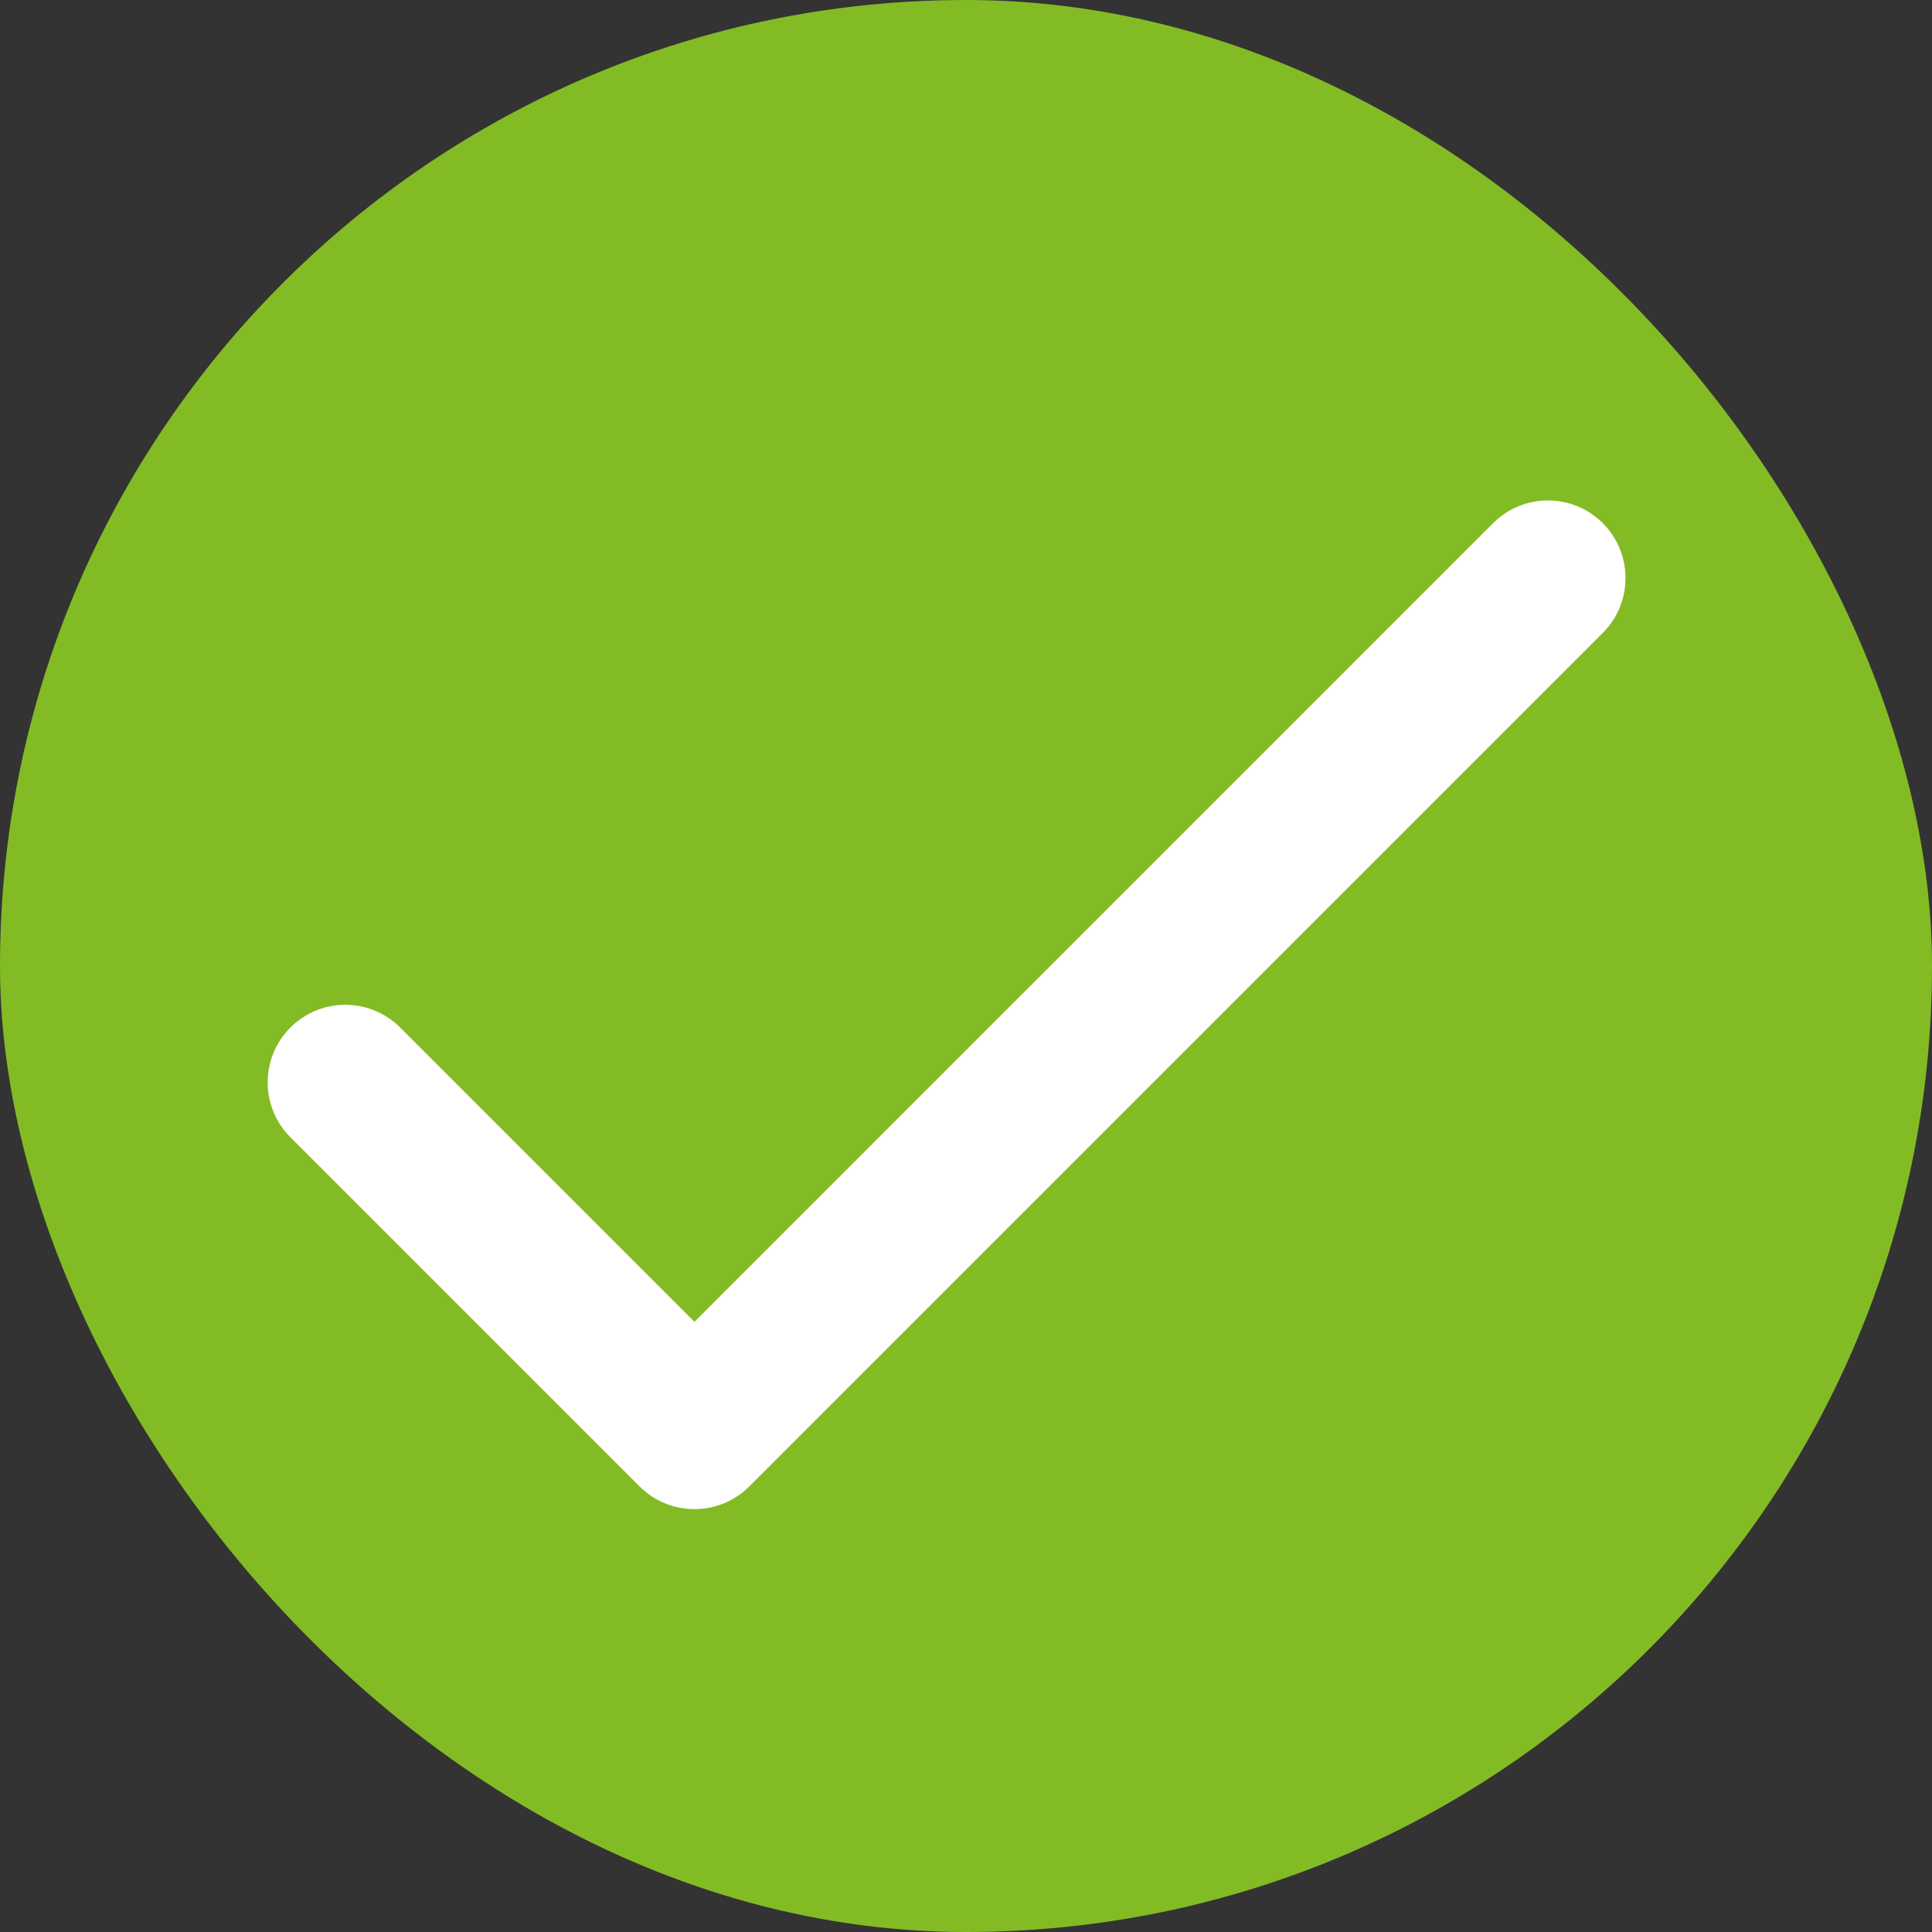
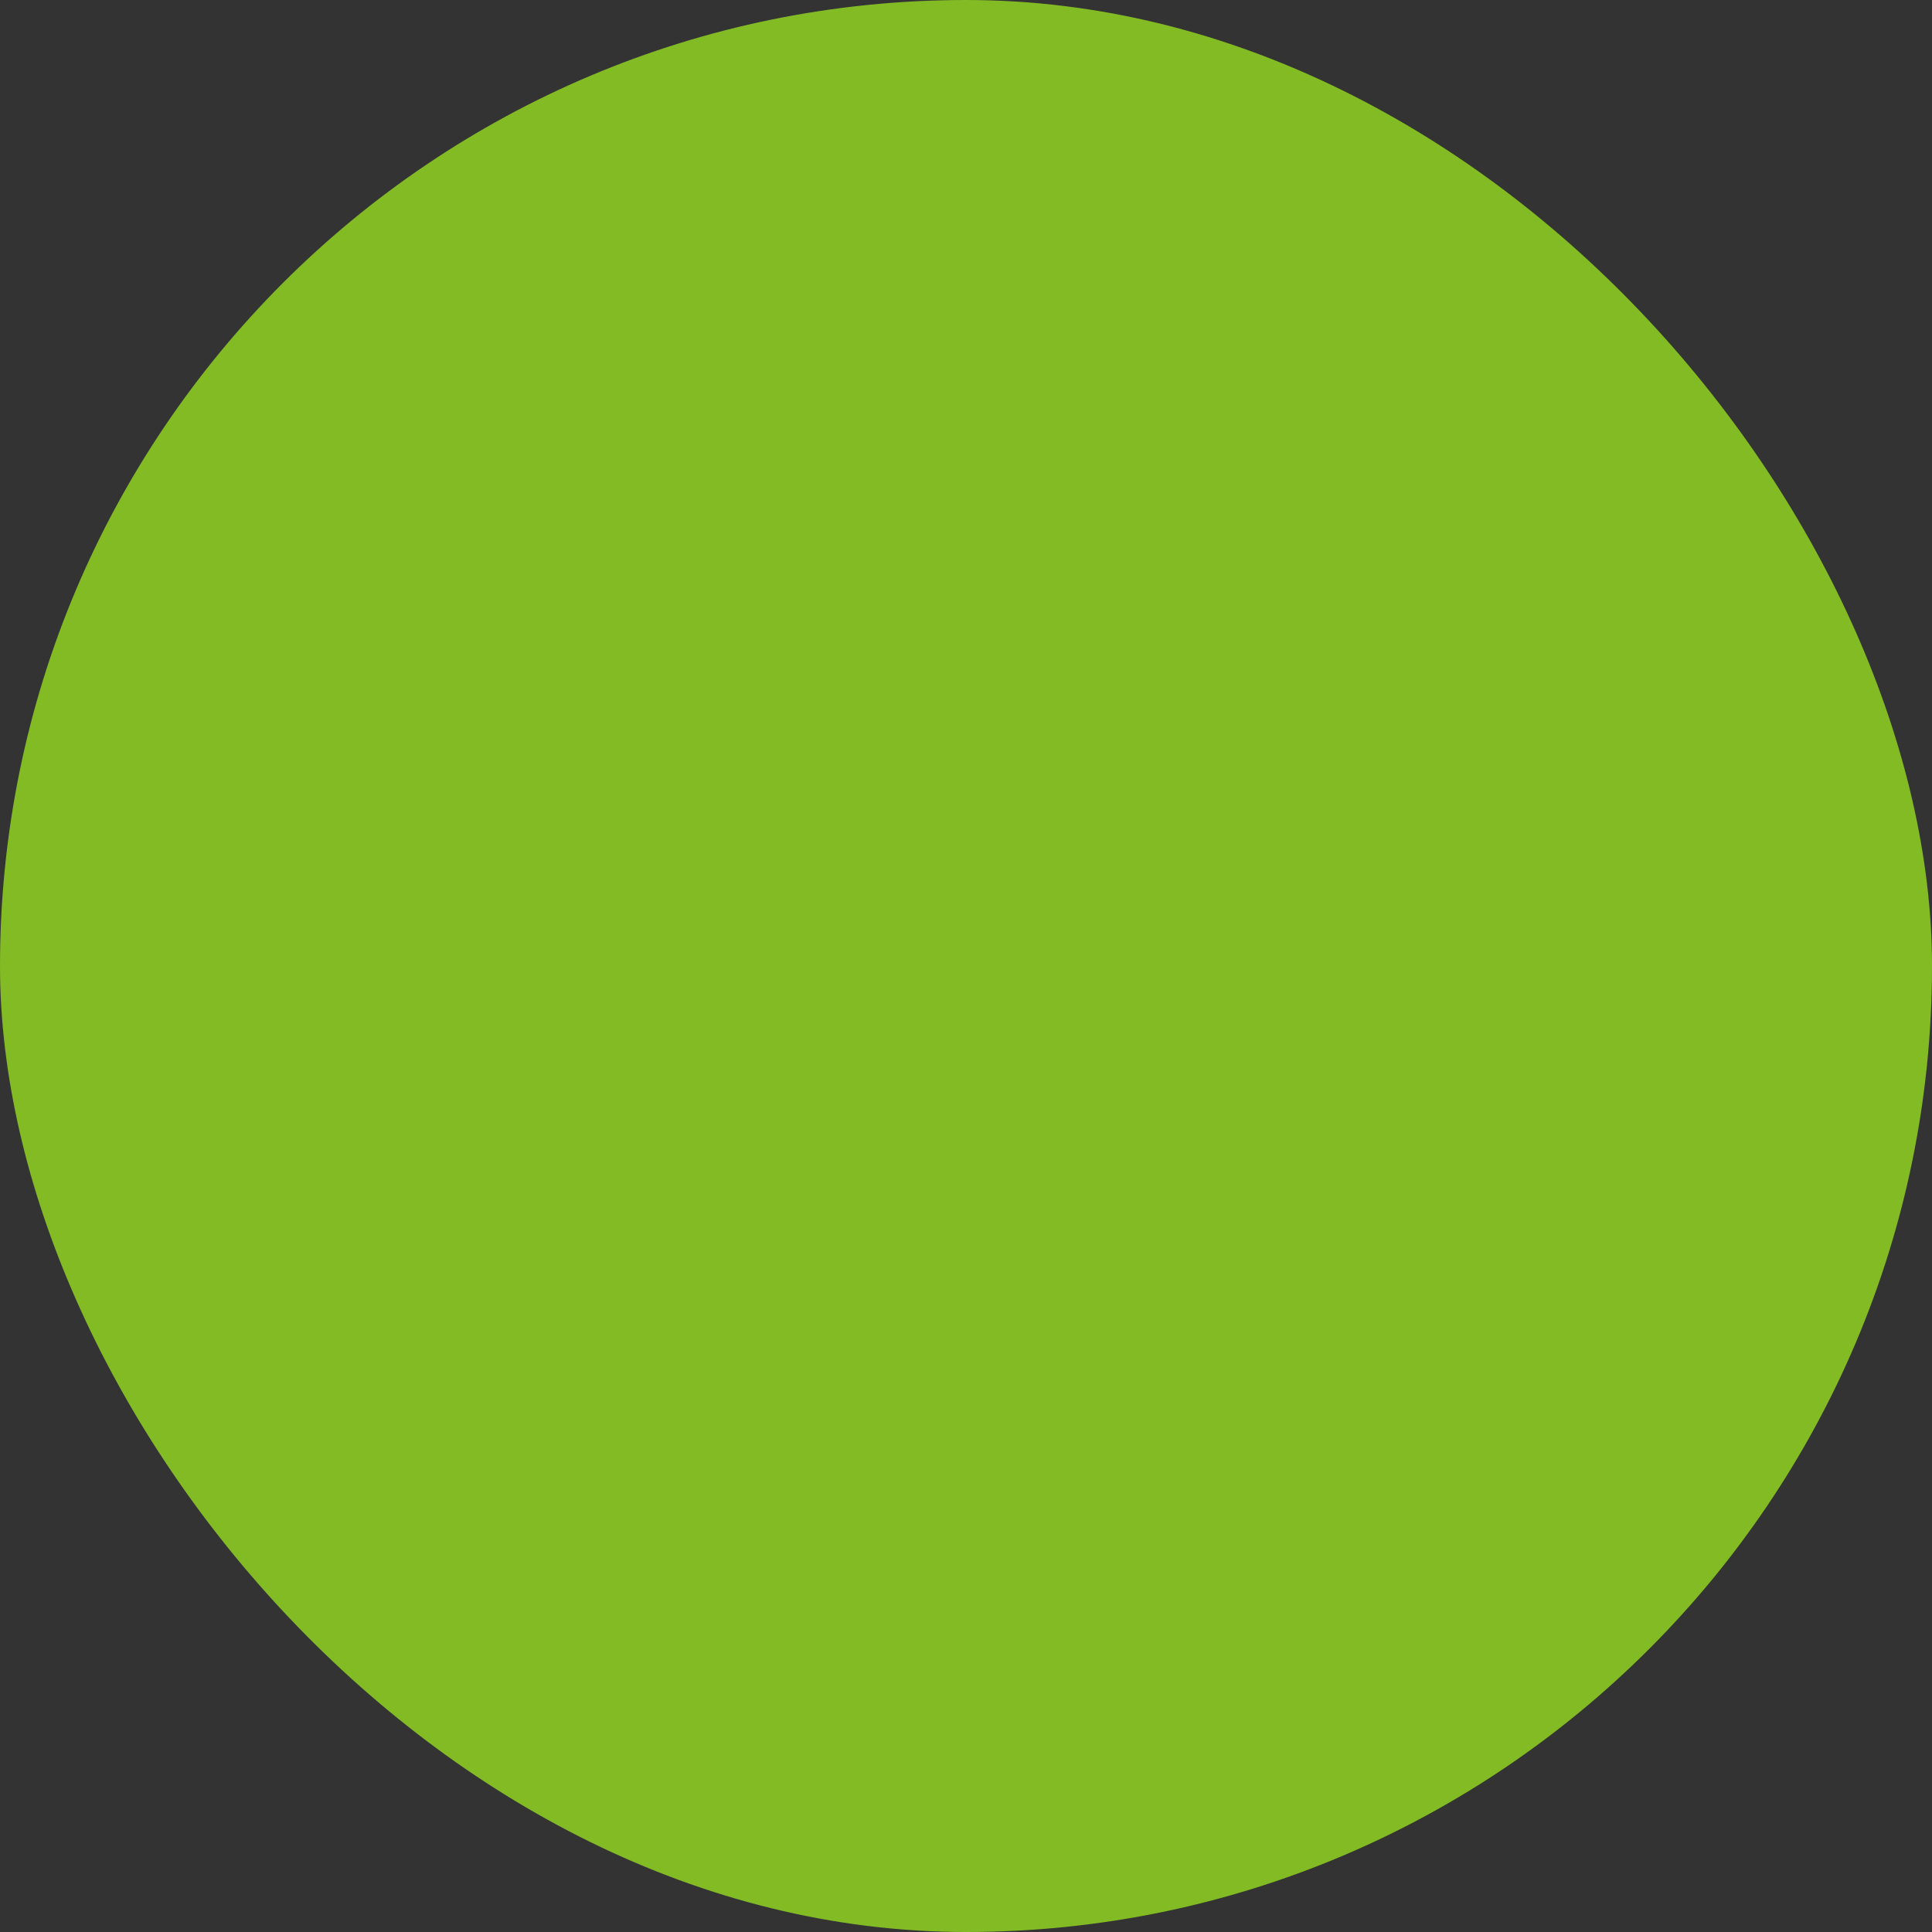
<svg xmlns="http://www.w3.org/2000/svg" width="166" height="166" viewBox="0 0 166 166" fill="none">
  <rect x="0" y="0" width="166" height="166" fill="#333333" stroke="none" />
  <rect width="166" height="166" rx="83" fill="#83BB25" />
-   <path d="M59.667 113.572L34.381 88.286C31.777 85.683 27.556 85.683 24.953 88.286C22.349 90.889 22.349 95.111 24.953 97.714L54.953 127.714C57.556 130.317 61.777 130.317 64.381 127.714L137.714 54.381C140.317 51.777 140.317 47.556 137.714 44.953C135.111 42.349 130.889 42.349 128.286 44.953L59.667 113.572Z" fill="white" />
</svg>